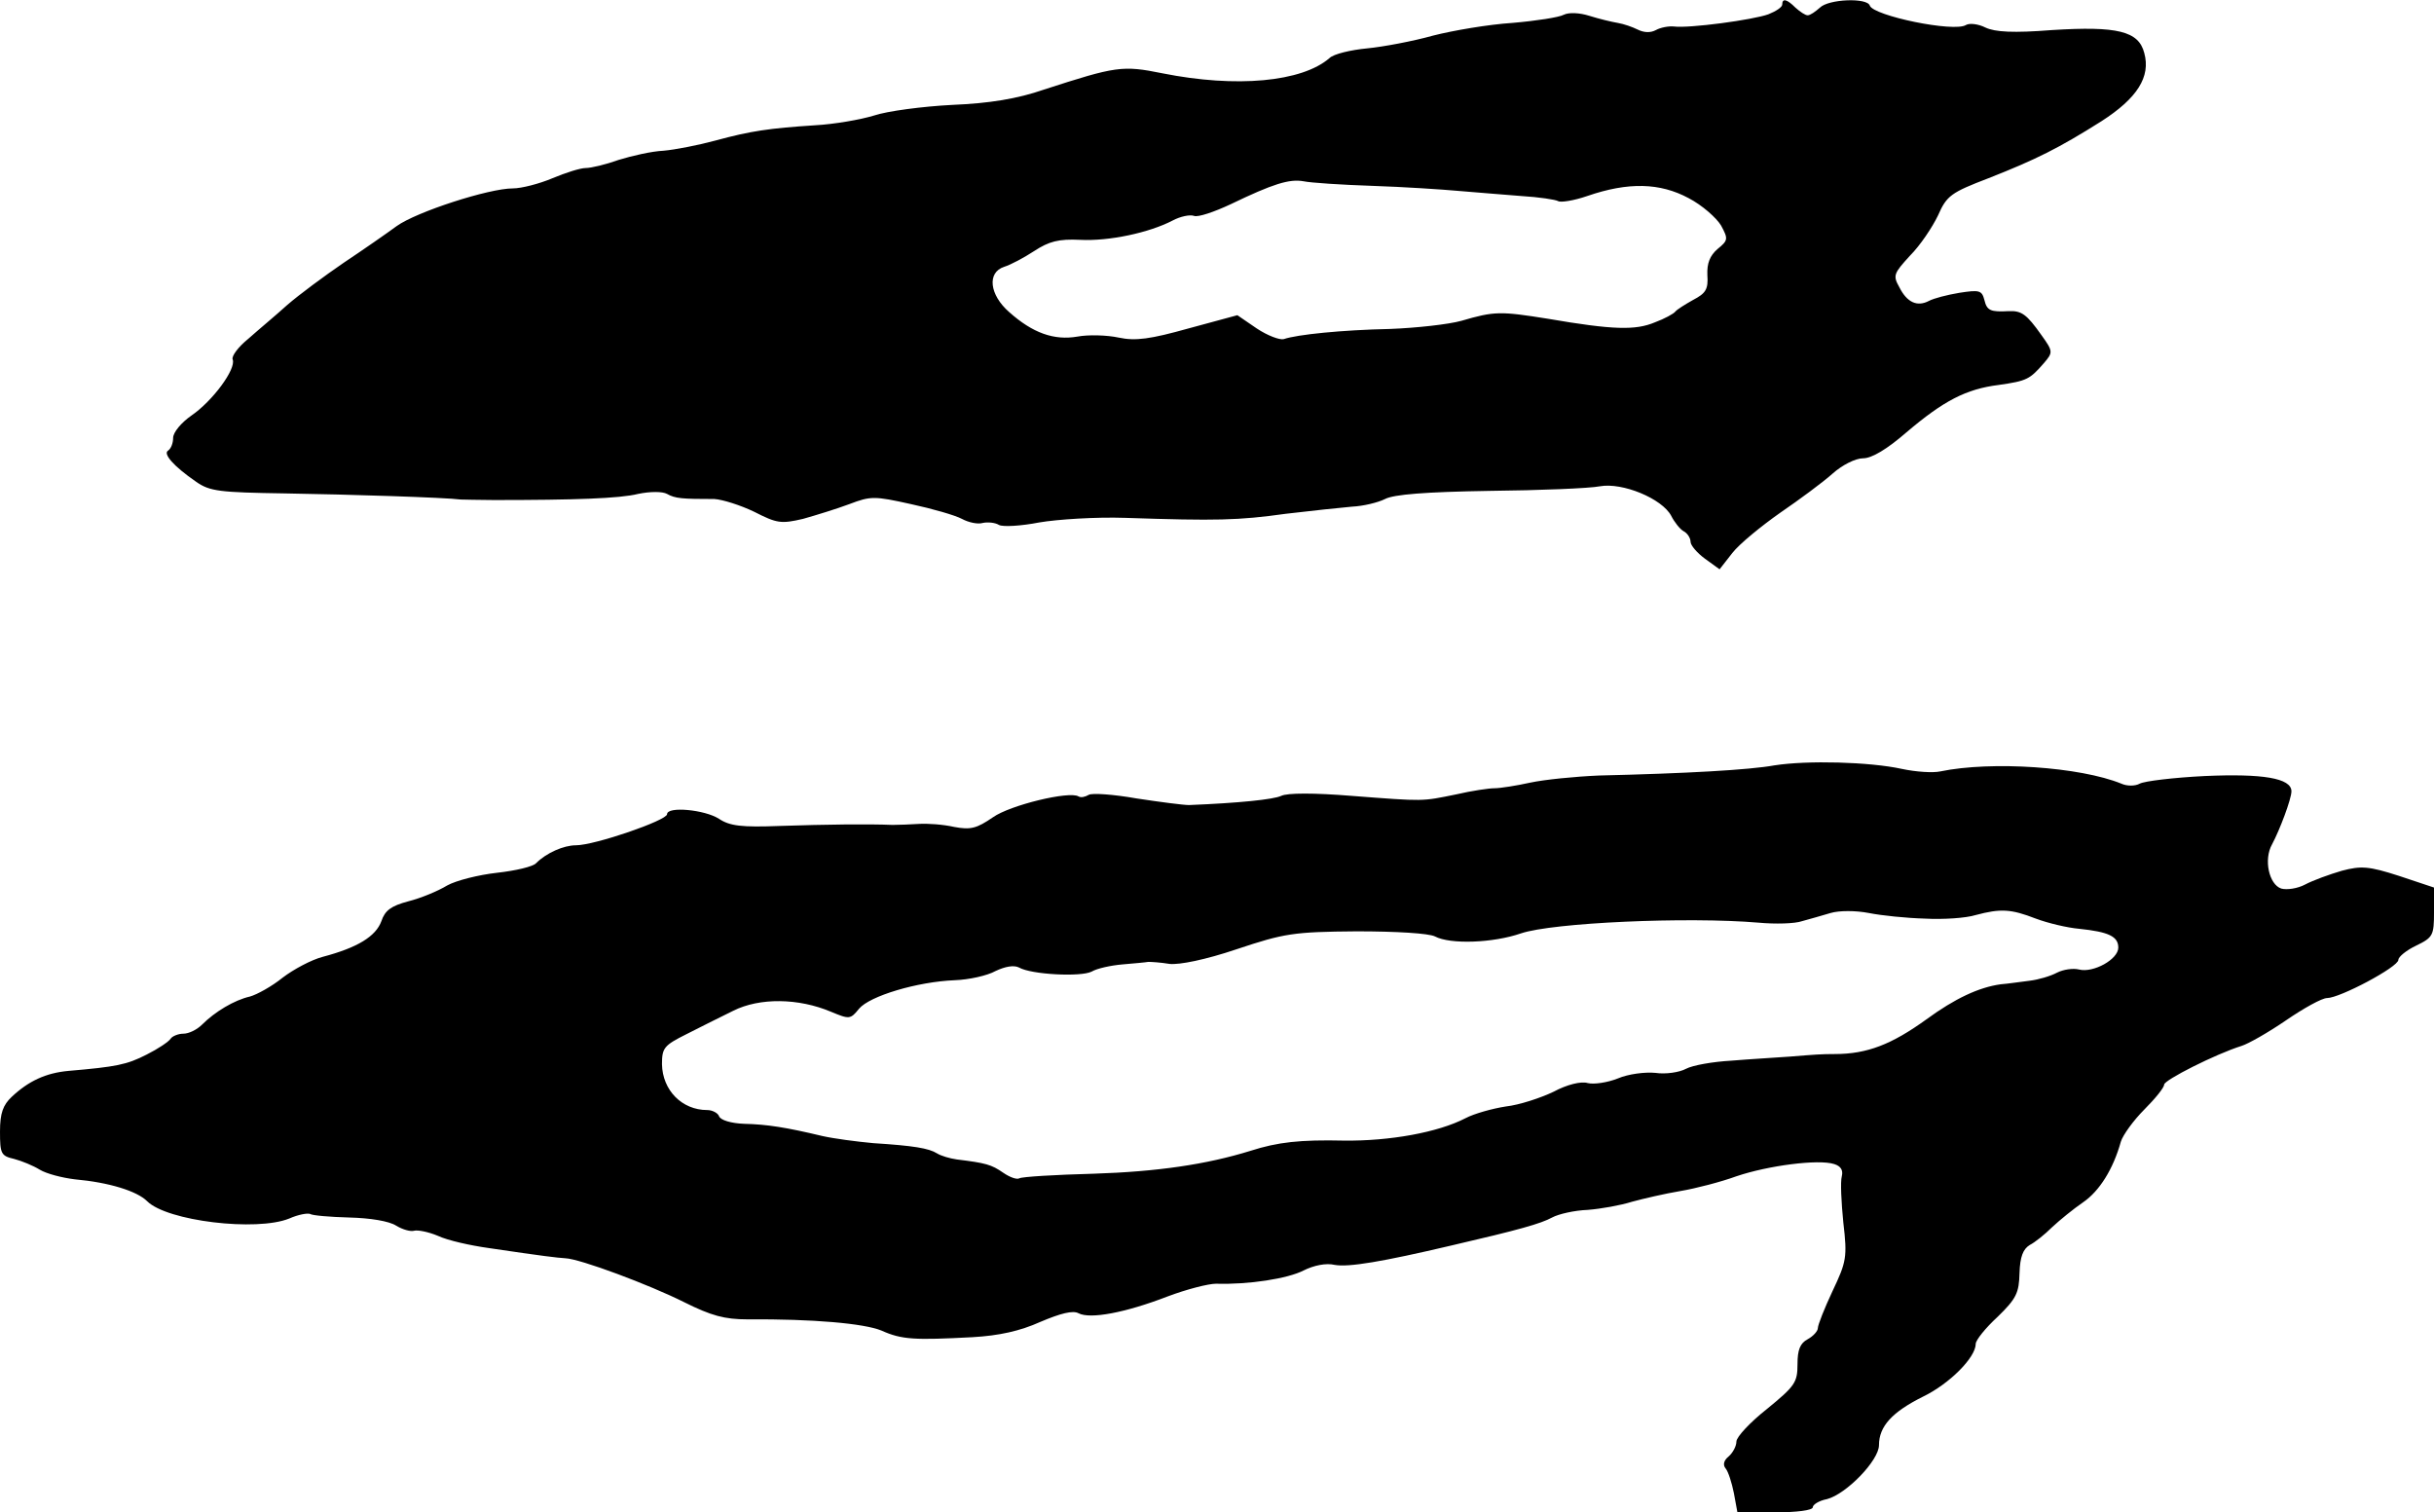
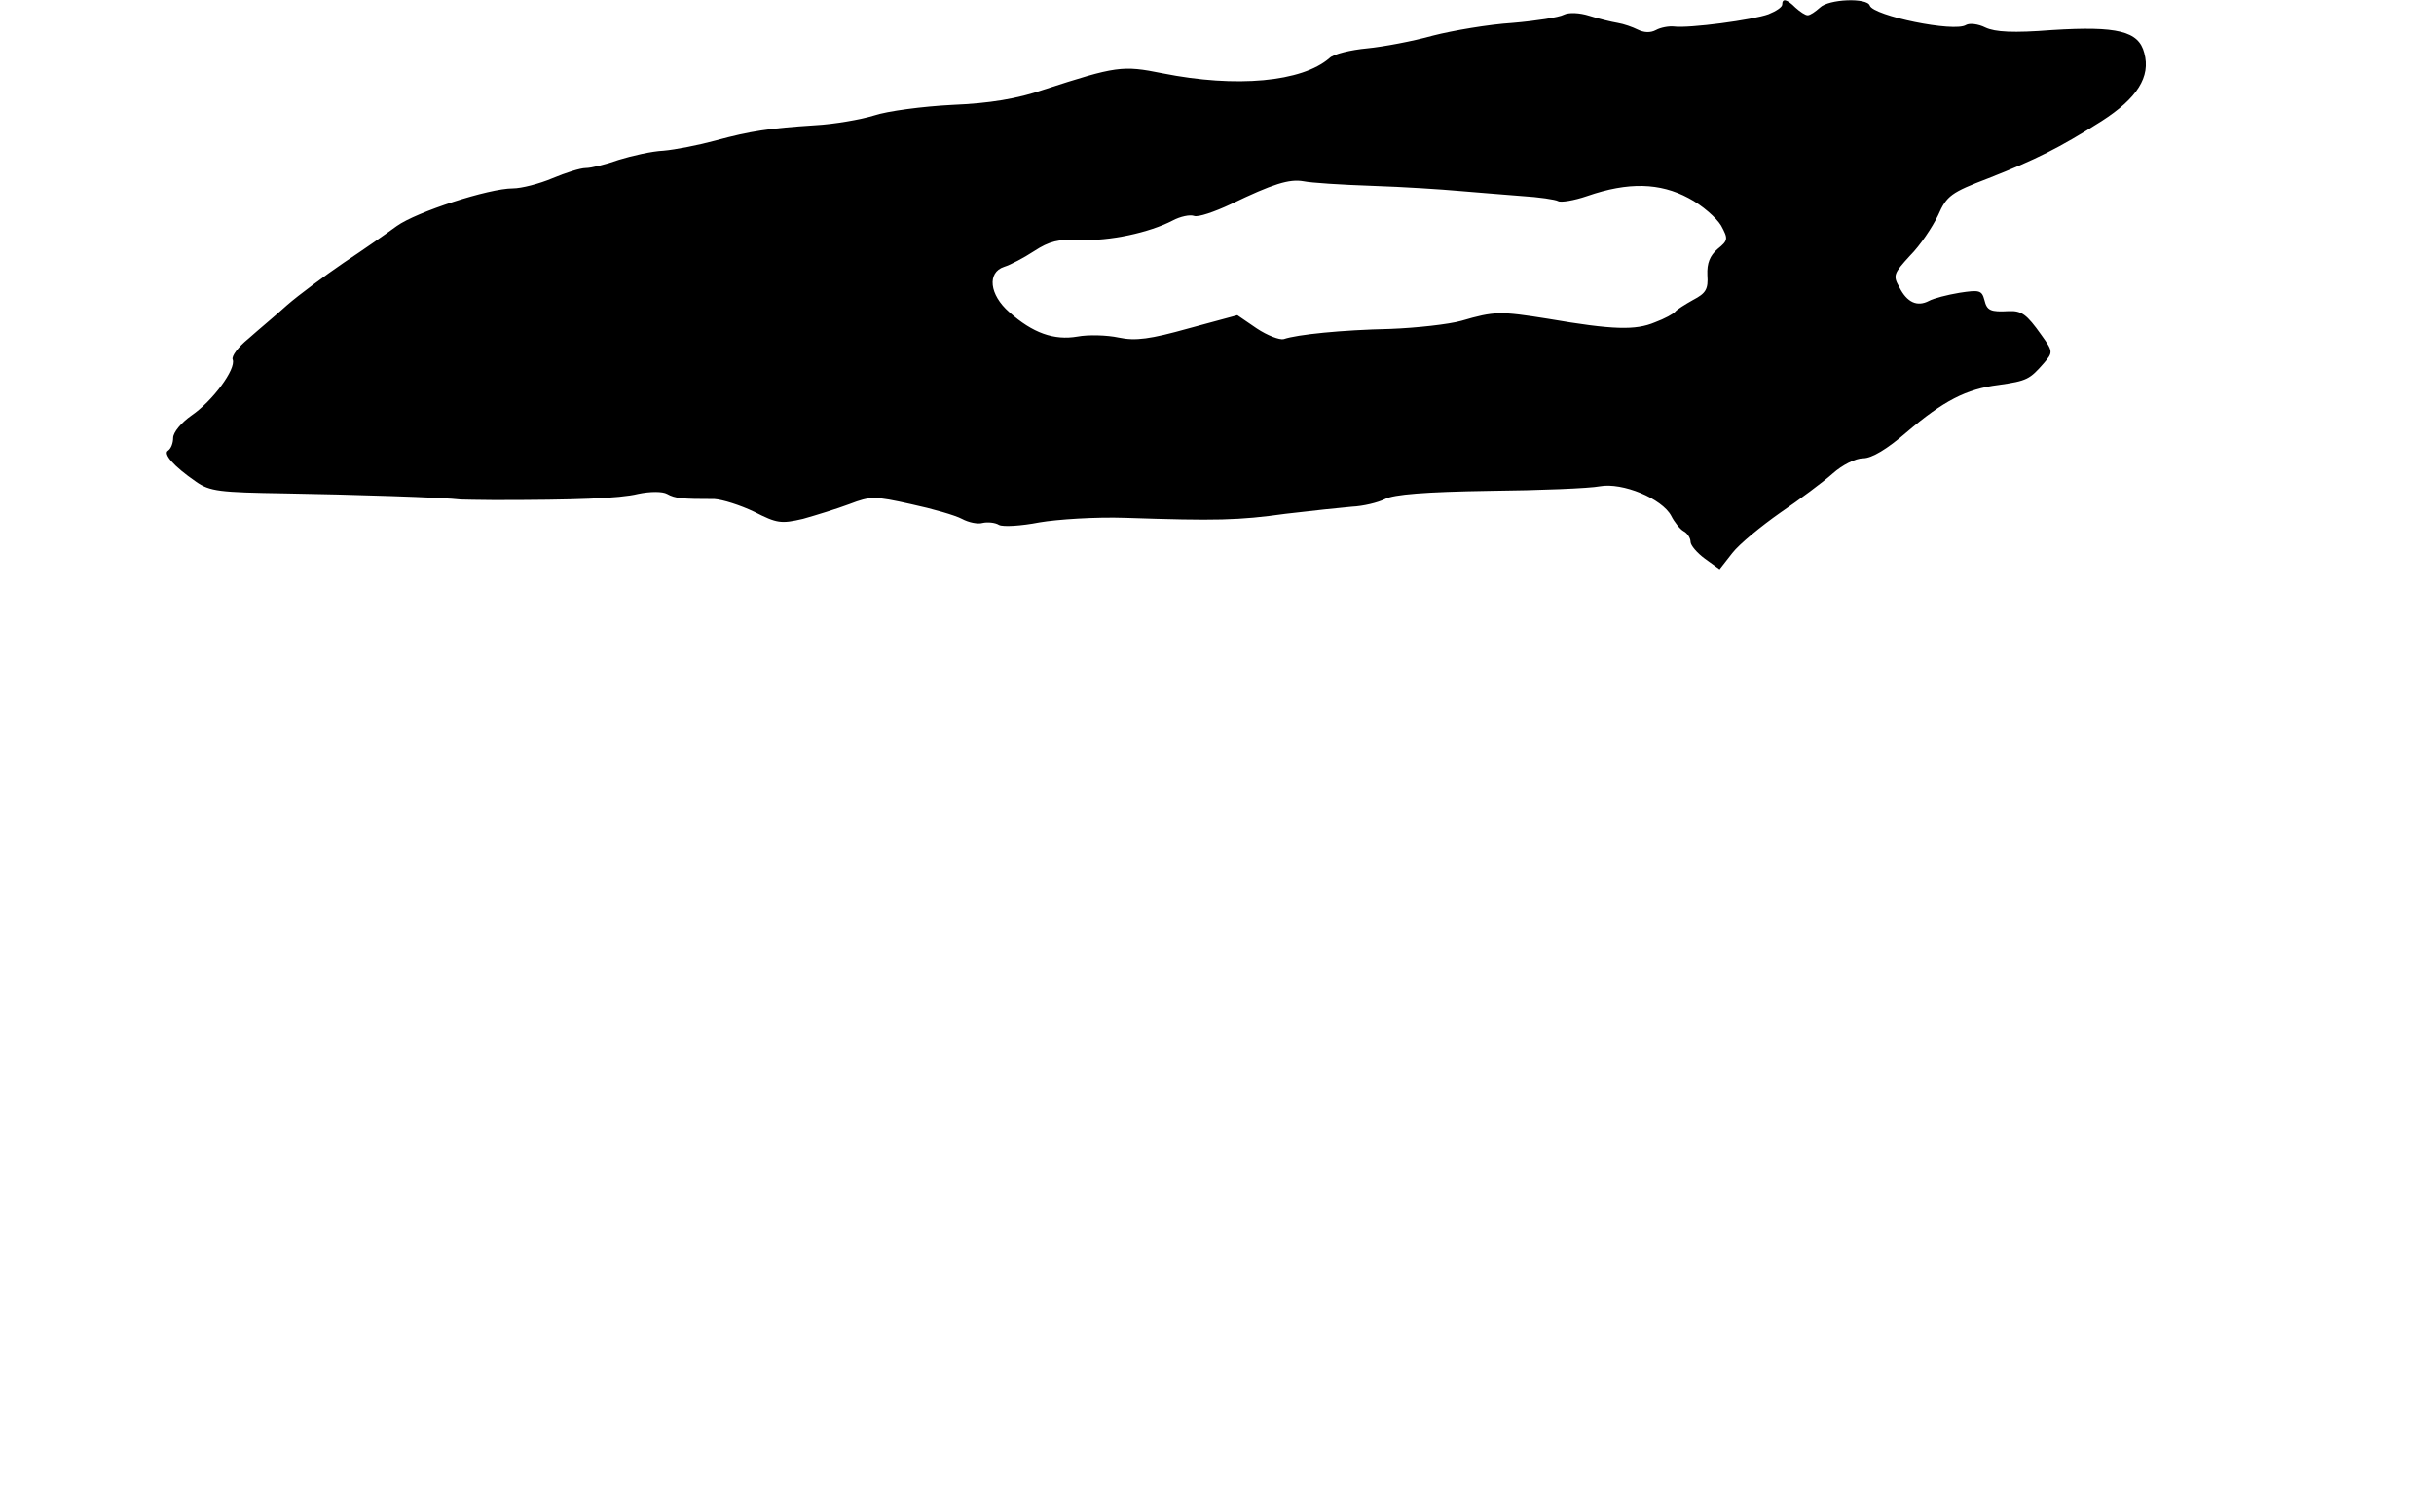
<svg xmlns="http://www.w3.org/2000/svg" version="1.0" width="478pt" height="297pt" viewBox="0 0 478 297" preserveAspectRatio="xMidYMid meet">
  <g transform="translate(0,297) scale(0.1,-0.1)" fill="#000000" stroke="none">
    <path d="M3500 2961 c0 -5 -12 -13 -27 -19 -30 -11 -156 -28 -186 -24 -10 1 -26 -2 -35 -7 -11 -6 -24 -5 -36 1 -10 5 -27 11 -39 13 -12 2 -37 8 -56 14 -19 6 -40 7 -50 2 -9 -5 -54 -12 -101 -16 -47 -3 -117 -15 -156 -25 -39 -11 -98 -22 -129 -25 -32 -3 -66 -11 -74 -19 -54 -47 -183 -59 -328 -30 -79 16 -91 14 -233 -32 -52 -18 -107 -27 -180 -30 -58 -3 -127 -12 -154 -21 -26 -8 -78 -17 -115 -19 -91 -6 -126 -11 -196 -30 -33 -9 -79 -18 -102 -20 -23 -1 -62 -10 -88 -18 -25 -9 -54 -16 -65 -16 -10 0 -39 -9 -65 -20 -26 -11 -61 -20 -78 -20 -47 0 -189 -46 -228 -74 -19 -14 -65 -46 -104 -72 -38 -26 -88 -63 -111 -83 -22 -20 -57 -49 -76 -66 -20 -16 -34 -35 -31 -41 7 -19 -40 -82 -81 -110 -20 -14 -36 -33 -36 -44 0 -10 -4 -21 -10 -25 -10 -6 10 -30 55 -61 27 -19 46 -21 175 -23 126 -2 315 -8 345 -12 6 0 35 -1 65 -1 158 0 247 3 283 12 24 5 48 5 57 0 16 -9 29 -10 93 -10 16 -1 51 -12 78 -25 45 -23 53 -24 96 -14 25 7 67 20 91 29 42 16 49 16 121 0 42 -9 87 -22 100 -29 13 -7 31 -11 41 -8 9 2 24 1 32 -4 8 -4 43 -2 79 5 35 6 111 11 169 9 179 -6 222 -5 315 8 50 6 108 12 130 14 22 1 51 8 65 15 17 9 79 14 205 16 99 1 197 5 217 9 44 8 122 -24 140 -58 6 -12 17 -26 24 -30 8 -4 14 -14 14 -21 0 -7 13 -22 28 -33 l29 -21 25 32 c14 18 57 53 94 79 38 26 84 60 103 77 19 17 45 30 60 30 17 0 47 18 85 51 73 62 117 85 181 93 56 8 61 11 89 43 18 21 18 23 -5 55 -29 41 -39 48 -64 47 -36 -2 -43 1 -48 22 -5 19 -10 20 -49 14 -24 -4 -51 -11 -60 -16 -23 -12 -43 -3 -58 27 -13 23 -11 27 21 62 20 20 44 56 55 79 17 39 26 45 99 73 94 37 138 59 222 112 70 45 97 87 84 134 -11 43 -53 53 -181 45 -76 -6 -112 -4 -131 5 -14 7 -31 9 -38 5 -23 -15 -182 18 -189 38 -5 16 -81 13 -98 -4 -9 -8 -19 -15 -24 -15 -5 0 -15 7 -24 15 -17 17 -26 19 -26 6z m-805 -356 c61 -2 137 -7 170 -10 33 -3 88 -7 123 -10 34 -2 67 -7 72 -10 5 -3 31 1 57 10 81 28 143 26 199 -4 27 -14 55 -39 64 -54 14 -26 14 -29 -7 -46 -15 -13 -21 -28 -20 -51 2 -28 -3 -36 -28 -49 -16 -9 -32 -19 -35 -23 -3 -4 -21 -14 -40 -21 -38 -16 -82 -15 -210 7 -94 15 -105 15 -170 -4 -25 -7 -88 -14 -140 -16 -95 -2 -183 -11 -209 -20 -8 -2 -32 7 -53 21 l-38 26 -96 -26 c-75 -21 -104 -25 -137 -18 -23 5 -60 6 -81 2 -46 -8 -88 7 -134 48 -39 34 -44 78 -10 89 13 4 39 18 59 31 29 19 48 24 90 22 57 -3 136 14 182 38 15 8 34 12 42 9 8 -3 40 8 72 23 83 40 115 50 143 45 14 -3 75 -7 135 -9z" />
-     <path d="M3485 1467 c-49 -9 -174 -16 -345 -20 -47 -2 -107 -8 -135 -14 -27 -6 -59 -11 -70 -11 -11 0 -45 -5 -75 -12 -69 -14 -61 -14 -205 -3 -74 6 -127 6 -139 0 -15 -7 -82 -14 -181 -18 -11 0 -57 6 -103 13 -45 8 -88 11 -94 7 -7 -4 -15 -6 -20 -3 -18 11 -134 -17 -168 -41 -32 -22 -44 -25 -76 -19 -22 5 -52 7 -69 6 -16 -1 -40 -2 -52 -2 -48 2 -131 1 -221 -2 -76 -3 -99 0 -120 14 -28 18 -102 25 -102 9 0 -12 -142 -61 -179 -61 -24 0 -58 -15 -78 -35 -6 -7 -41 -15 -77 -19 -36 -4 -80 -15 -98 -25 -18 -11 -52 -25 -76 -31 -34 -9 -46 -18 -53 -39 -11 -30 -47 -52 -115 -70 -23 -6 -58 -25 -79 -41 -21 -17 -50 -33 -64 -37 -31 -7 -69 -30 -94 -55 -10 -10 -26 -18 -37 -18 -10 0 -22 -5 -25 -10 -4 -6 -25 -20 -47 -31 -39 -20 -60 -24 -153 -32 -45 -4 -79 -20 -112 -51 -17 -16 -23 -32 -23 -68 0 -44 2 -48 28 -54 15 -4 37 -13 50 -21 13 -8 44 -16 69 -19 67 -6 122 -23 142 -43 39 -39 215 -60 279 -34 18 8 36 11 41 9 4 -3 39 -6 77 -7 41 -1 78 -7 92 -16 13 -8 29 -12 35 -10 7 2 28 -2 47 -10 19 -9 64 -19 100 -24 108 -16 134 -19 150 -20 29 -1 165 -52 233 -86 54 -27 80 -34 125 -34 128 1 229 -8 263 -22 40 -18 65 -19 179 -13 52 3 93 12 133 30 40 17 64 23 75 17 23 -12 92 1 175 33 37 14 80 25 95 25 64 -2 141 10 172 26 20 10 44 15 61 11 27 -5 93 6 229 38 134 31 176 43 198 55 13 7 44 14 70 15 26 2 65 9 87 16 22 6 65 16 95 21 30 5 80 18 110 29 62 21 161 34 192 24 13 -4 18 -12 15 -24 -3 -11 -1 -51 3 -91 8 -68 6 -77 -21 -134 -16 -34 -29 -67 -29 -73 0 -6 -9 -16 -20 -22 -15 -8 -20 -21 -20 -49 0 -36 -5 -43 -60 -88 -33 -26 -60 -55 -60 -64 0 -9 -7 -22 -15 -29 -10 -8 -12 -17 -6 -24 5 -6 12 -28 16 -48 l7 -38 74 0 c42 0 74 4 74 10 0 5 12 13 28 16 38 10 102 76 102 106 0 37 26 65 86 95 52 25 104 77 104 104 0 7 19 31 43 53 37 36 42 47 43 86 1 32 7 47 20 55 10 5 30 21 44 35 15 14 42 36 61 49 32 22 59 65 74 119 4 13 25 42 46 63 21 21 39 43 39 49 0 9 101 60 152 76 13 4 52 26 87 50 35 24 71 44 81 44 25 0 140 61 140 75 0 6 16 19 35 28 33 16 35 20 35 66 l0 48 -69 23 c-59 19 -74 20 -112 10 -24 -7 -57 -19 -72 -27 -15 -8 -36 -11 -47 -8 -24 8 -35 57 -18 87 15 28 38 89 38 104 0 26 -57 35 -170 30 -61 -3 -119 -10 -128 -15 -9 -5 -25 -5 -36 0 -81 33 -255 45 -356 24 -14 -3 -47 -1 -75 5 -64 14 -186 17 -250 7z m295 -301 c36 -2 81 1 100 7 49 13 69 12 118 -7 24 -9 62 -18 85 -20 58 -6 77 -15 77 -37 0 -23 -49 -50 -77 -43 -12 3 -31 0 -43 -6 -13 -7 -37 -14 -54 -16 -17 -2 -43 -6 -57 -7 -43 -6 -90 -28 -146 -69 -68 -49 -116 -68 -180 -68 -26 0 -39 -1 -88 -5 -27 -2 -79 -5 -115 -8 -36 -2 -76 -9 -89 -16 -13 -7 -40 -11 -60 -8 -20 2 -53 -2 -74 -11 -20 -8 -47 -12 -59 -9 -13 4 -41 -3 -67 -17 -25 -12 -67 -26 -94 -29 -26 -4 -62 -14 -79 -23 -54 -28 -149 -45 -238 -44 -87 2 -131 -3 -184 -20 -87 -27 -184 -41 -308 -45 -76 -2 -141 -6 -146 -9 -5 -3 -19 2 -32 11 -23 16 -34 19 -91 26 -14 2 -31 7 -39 12 -16 10 -46 15 -125 20 -33 3 -78 9 -100 14 -71 17 -109 23 -154 24 -25 1 -46 7 -49 15 -2 6 -13 12 -23 12 -50 0 -88 39 -89 90 0 32 4 37 48 59 26 13 67 34 92 46 52 26 128 25 192 -2 36 -15 38 -15 55 6 21 25 114 53 188 56 28 1 64 9 80 18 19 9 36 12 46 7 24 -14 122 -19 143 -8 10 6 37 12 60 14 23 2 46 4 51 5 6 0 24 -1 42 -4 19 -2 70 8 132 29 93 31 111 34 235 35 80 0 142 -4 154 -10 30 -16 114 -13 169 6 62 21 326 33 467 21 32 -3 71 -2 85 3 14 4 40 11 56 16 17 5 49 5 75 0 25 -5 74 -10 110 -11z" />
  </g>
</svg>